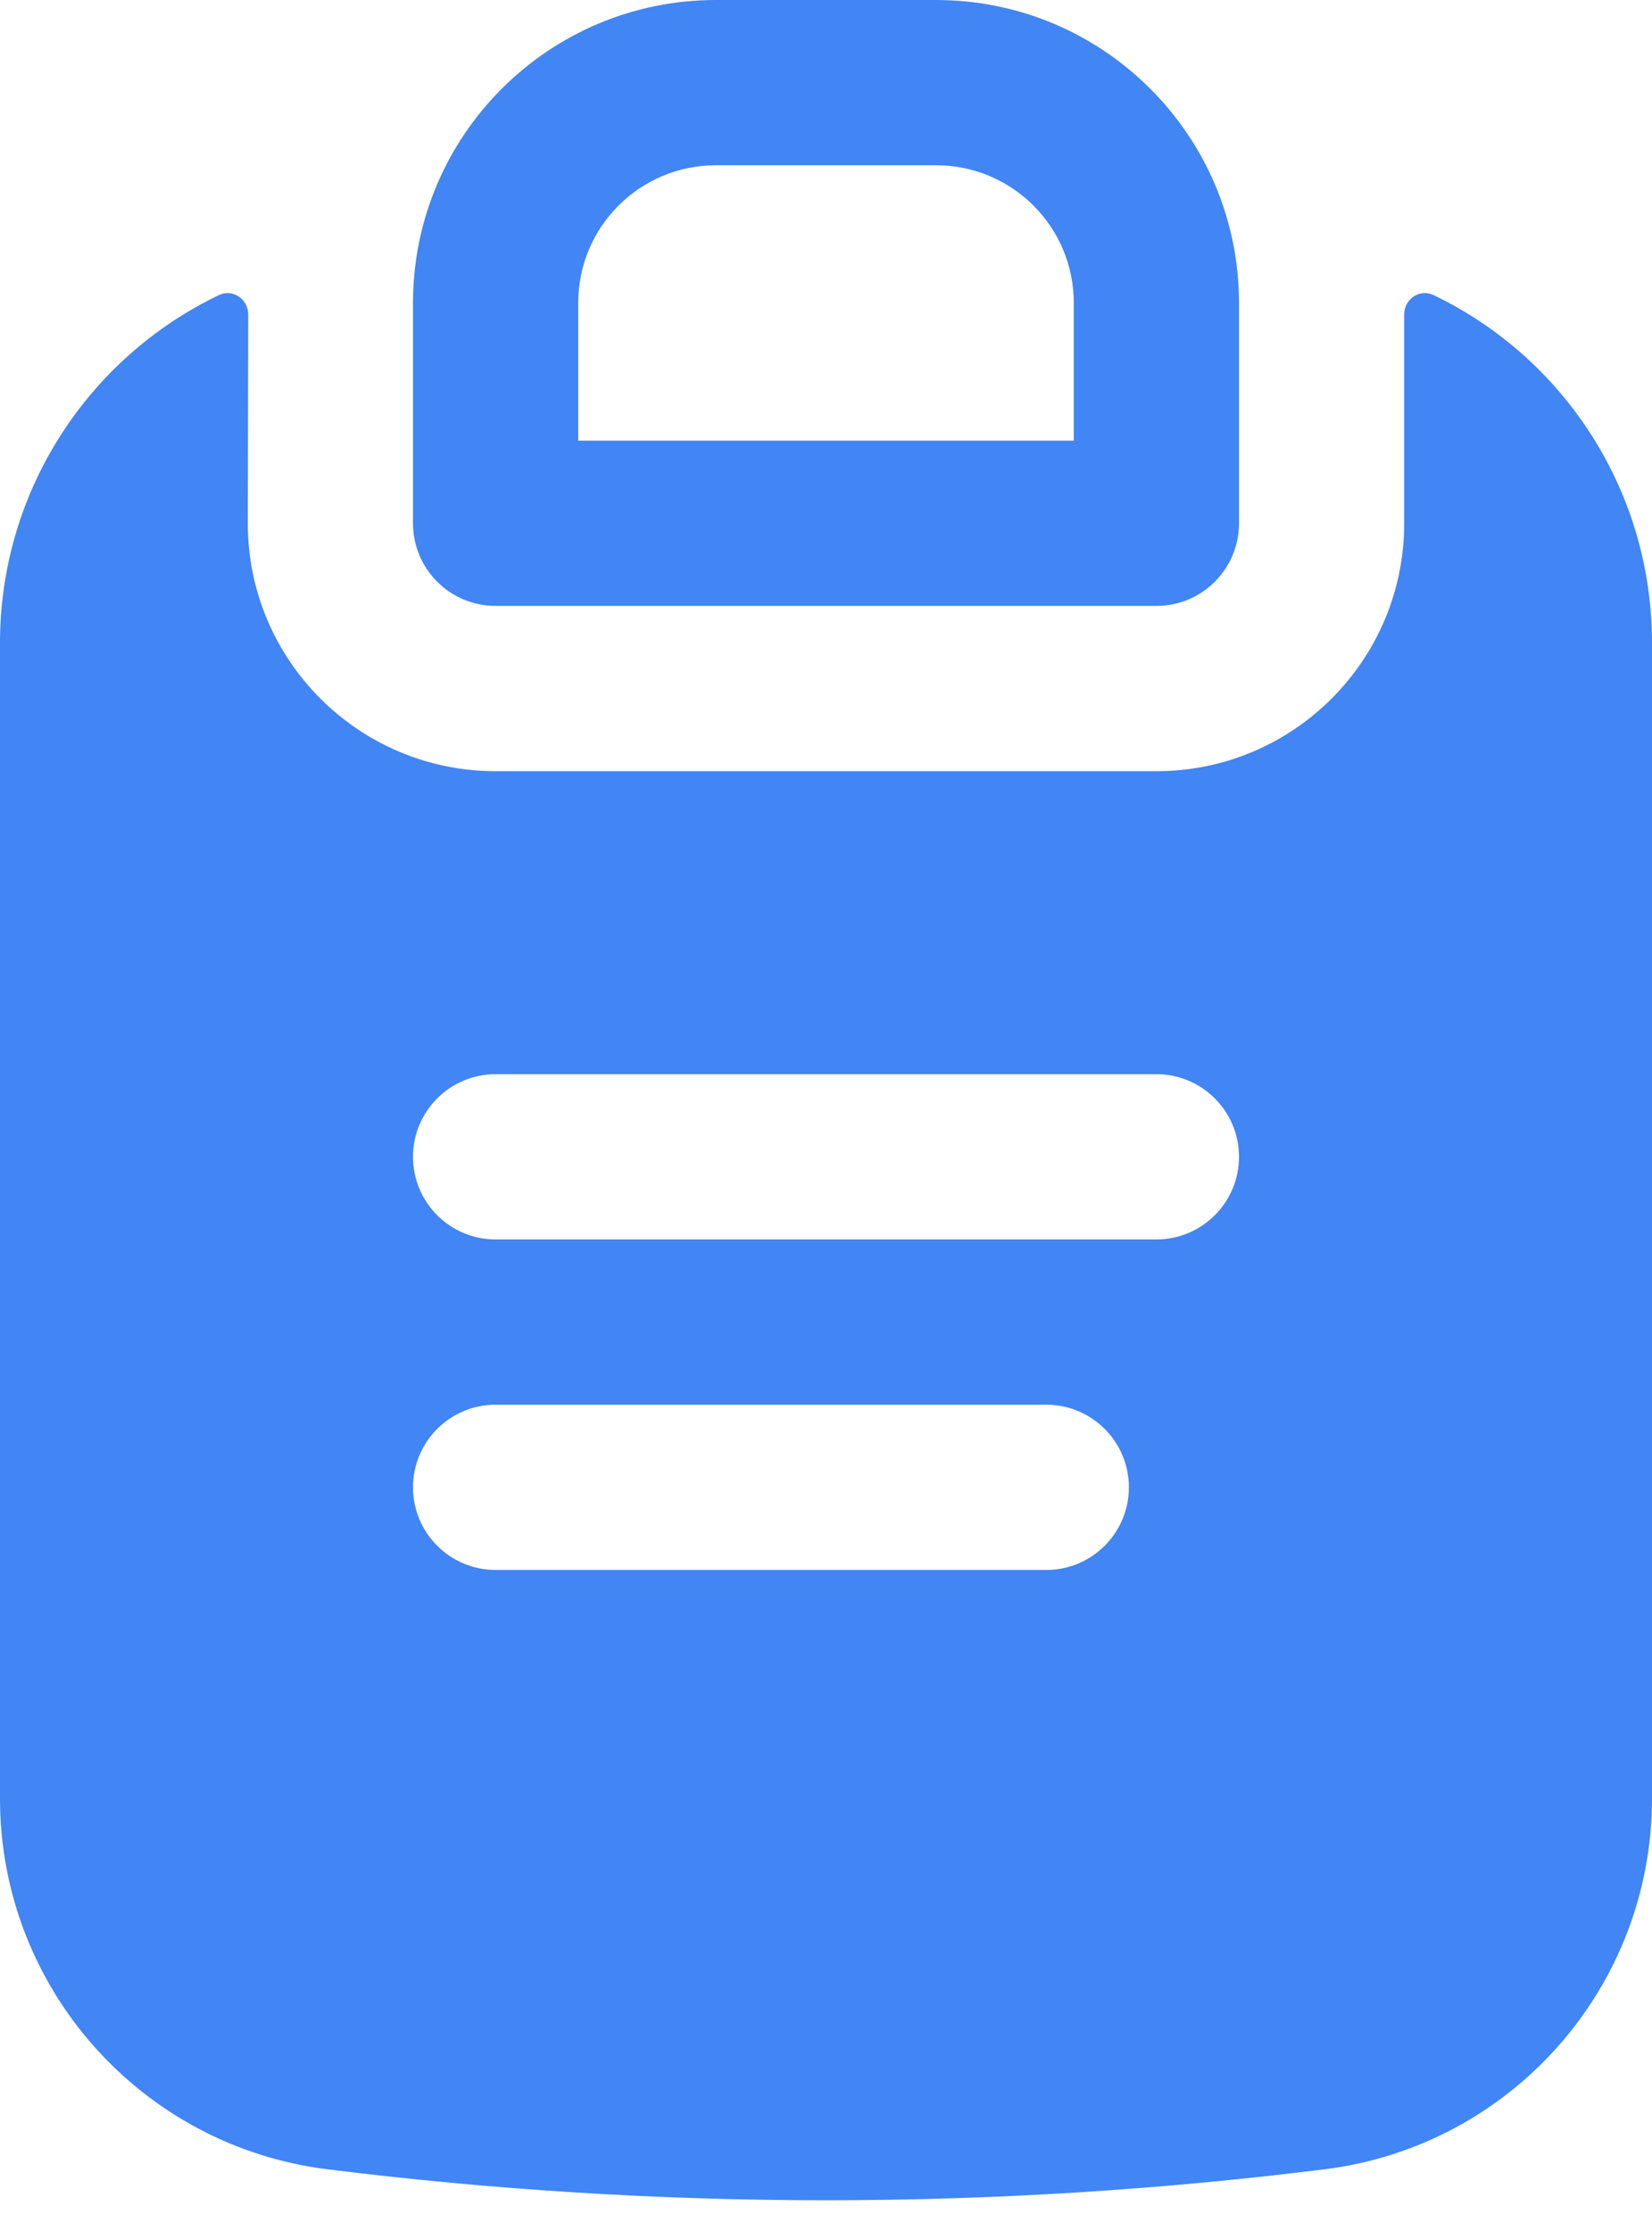
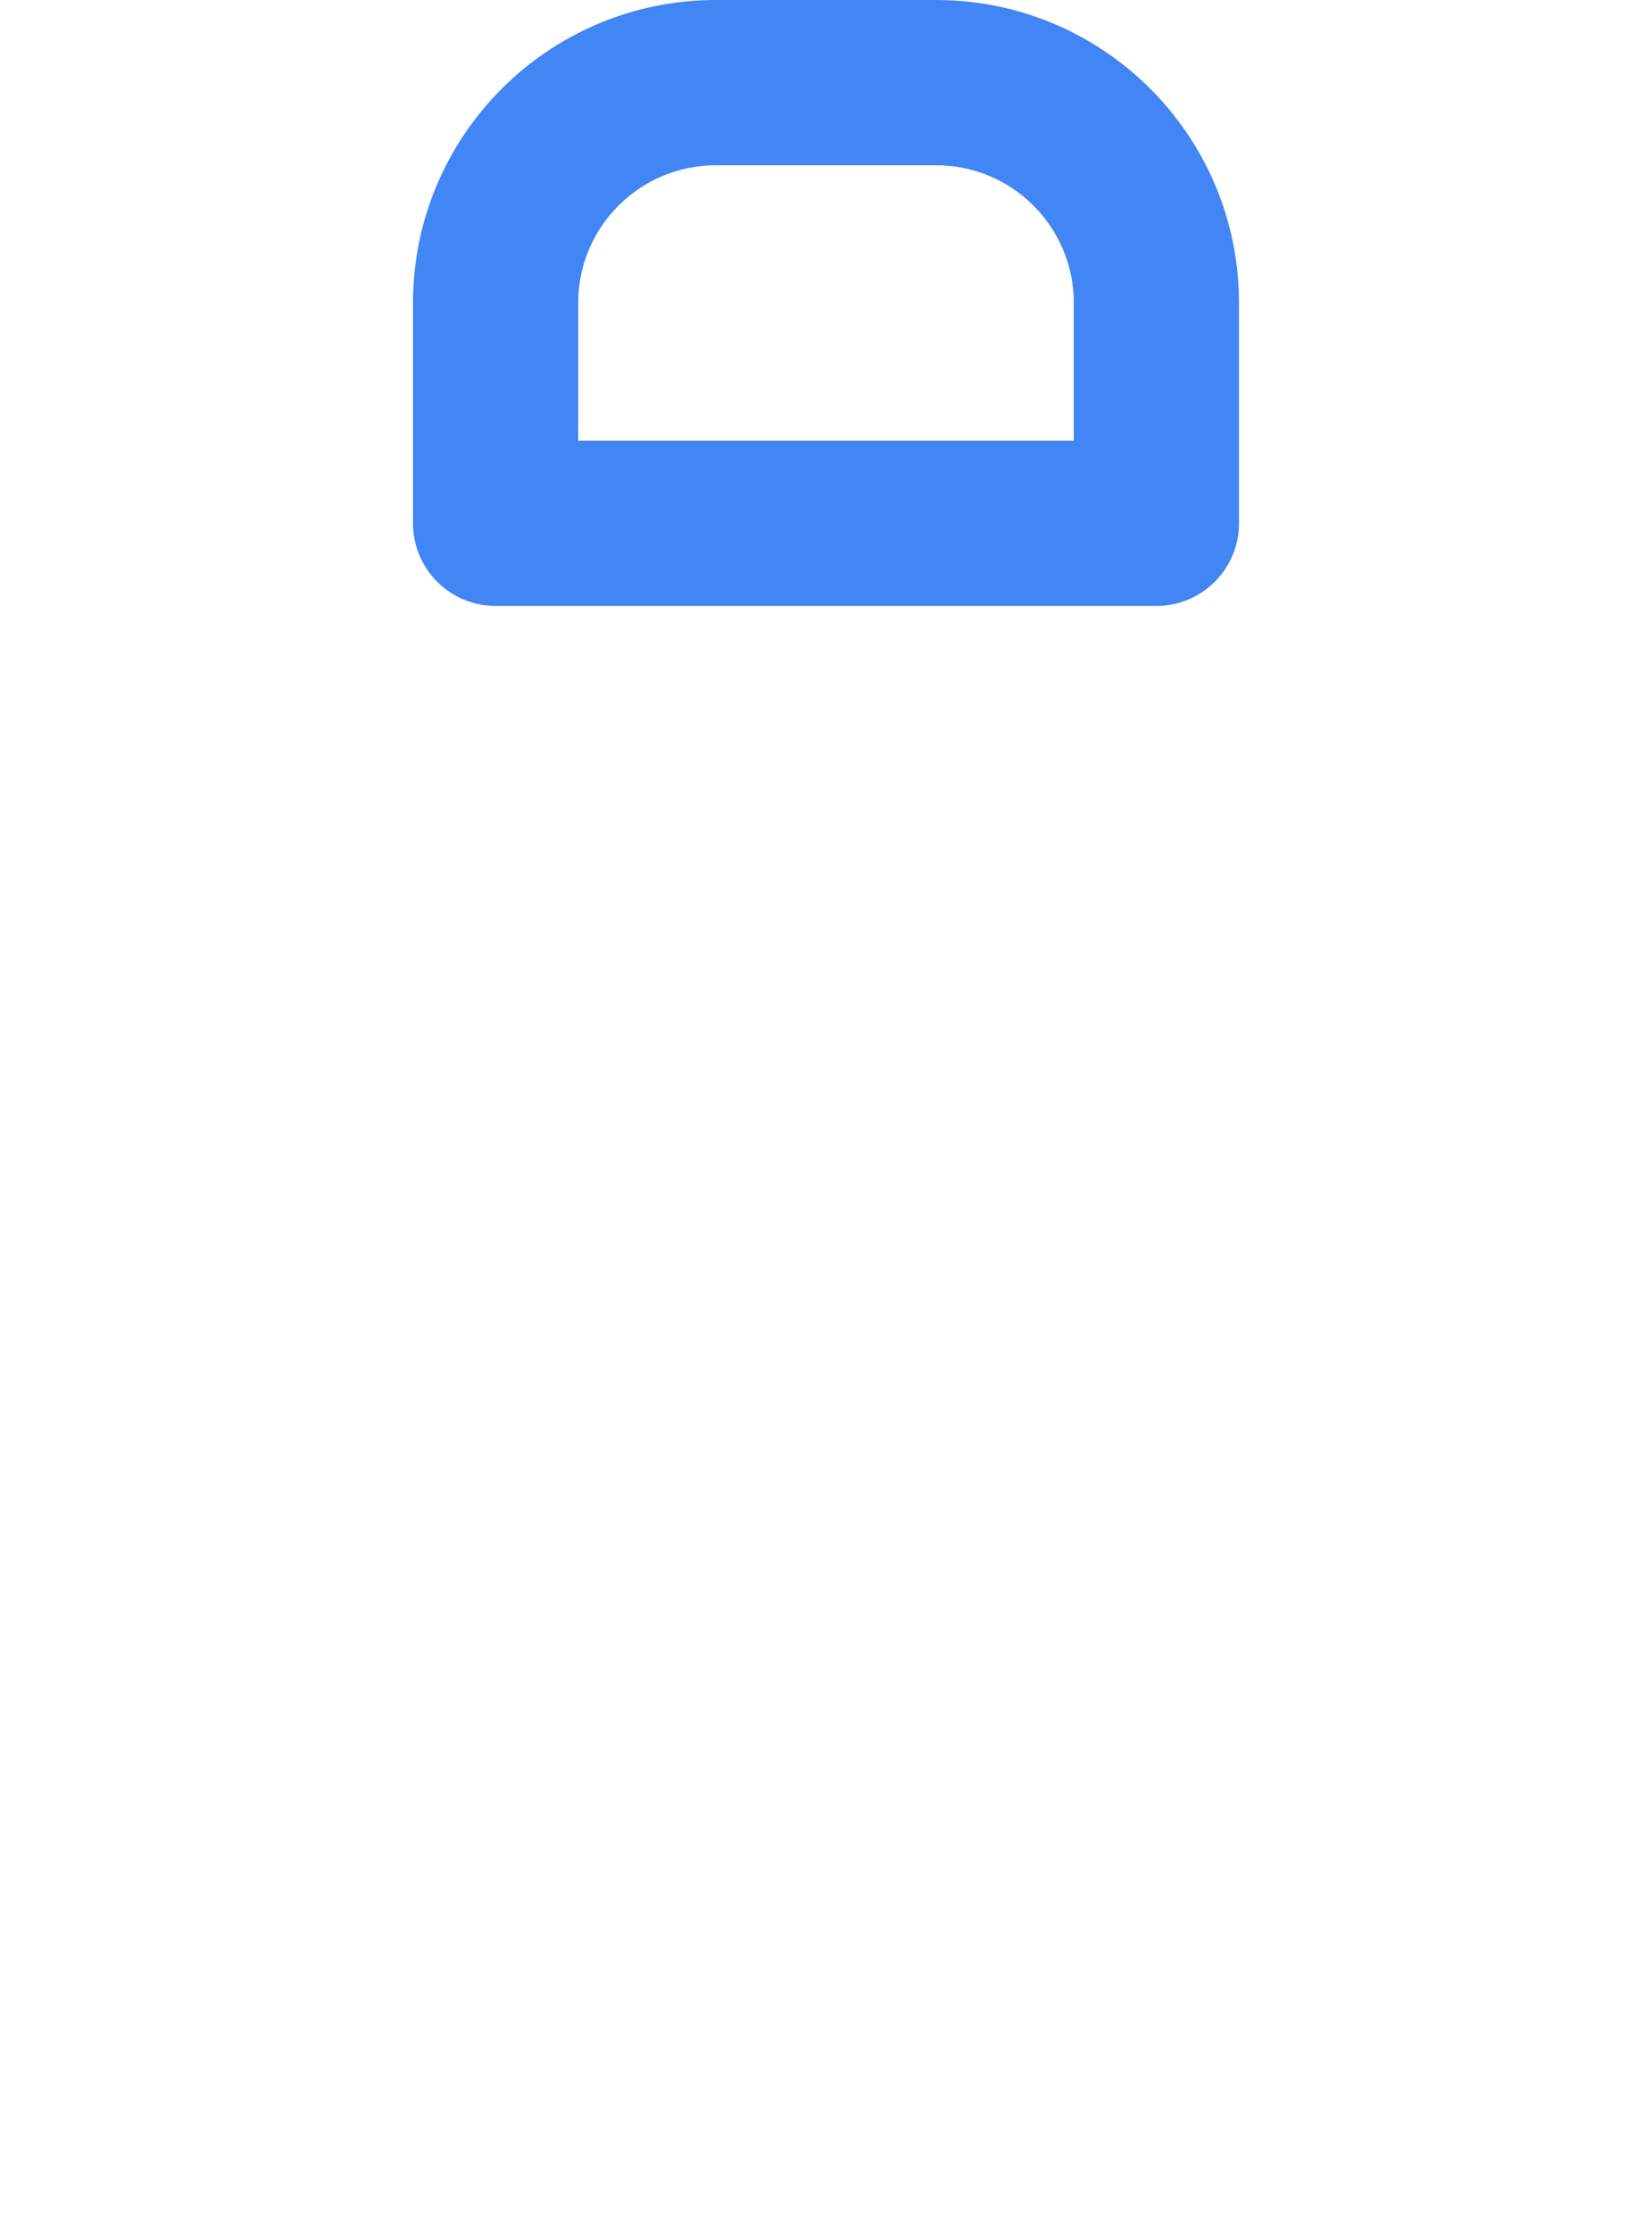
<svg xmlns="http://www.w3.org/2000/svg" width="20" height="27" viewBox="0 0 20 27" fill="none">
  <g id="Icon">
    <path fill-rule="evenodd" clip-rule="evenodd" d="M5 3.667C5 1.642 6.642 0 8.667 0H11.333C13.358 0 15 1.642 15 3.667V6.333C15 6.886 14.552 7.333 14 7.333H6C5.448 7.333 5 6.886 5 6.333V3.667ZM8.667 2C7.746 2 7 2.746 7 3.667V5.333H13V3.667C13 2.746 12.254 2 11.333 2H8.667Z" fill="#4285F4" />
-     <path fill-rule="evenodd" clip-rule="evenodd" d="M2.649 3.572C2.818 3.491 3.005 3.619 3.005 3.806L3 6.333C3 7.99 4.343 9.333 6 9.333H14C15.657 9.333 17 7.99 17 6.333V3.806C17 3.619 17.187 3.491 17.355 3.571C18.936 4.329 20 5.942 20 7.781V21.767C20 24.047 18.301 25.971 16.037 26.253C12.028 26.753 7.972 26.753 3.963 26.253C1.699 25.971 0 24.047 0 21.767V7.781C0 5.943 1.069 4.329 2.649 3.572ZM14 13C14.552 13 15 13.448 15 14C15 14.552 14.552 15 14 15H6C5.448 15 5 14.552 5 14C5 13.448 5.448 13 6 13H14ZM12.667 17C13.219 17 13.667 17.448 13.667 18C13.667 18.552 13.219 19 12.667 19H6C5.448 19 5 18.552 5 18C5 17.448 5.448 17 6 17H12.667Z" fill="#4285F4" />
  </g>
</svg>